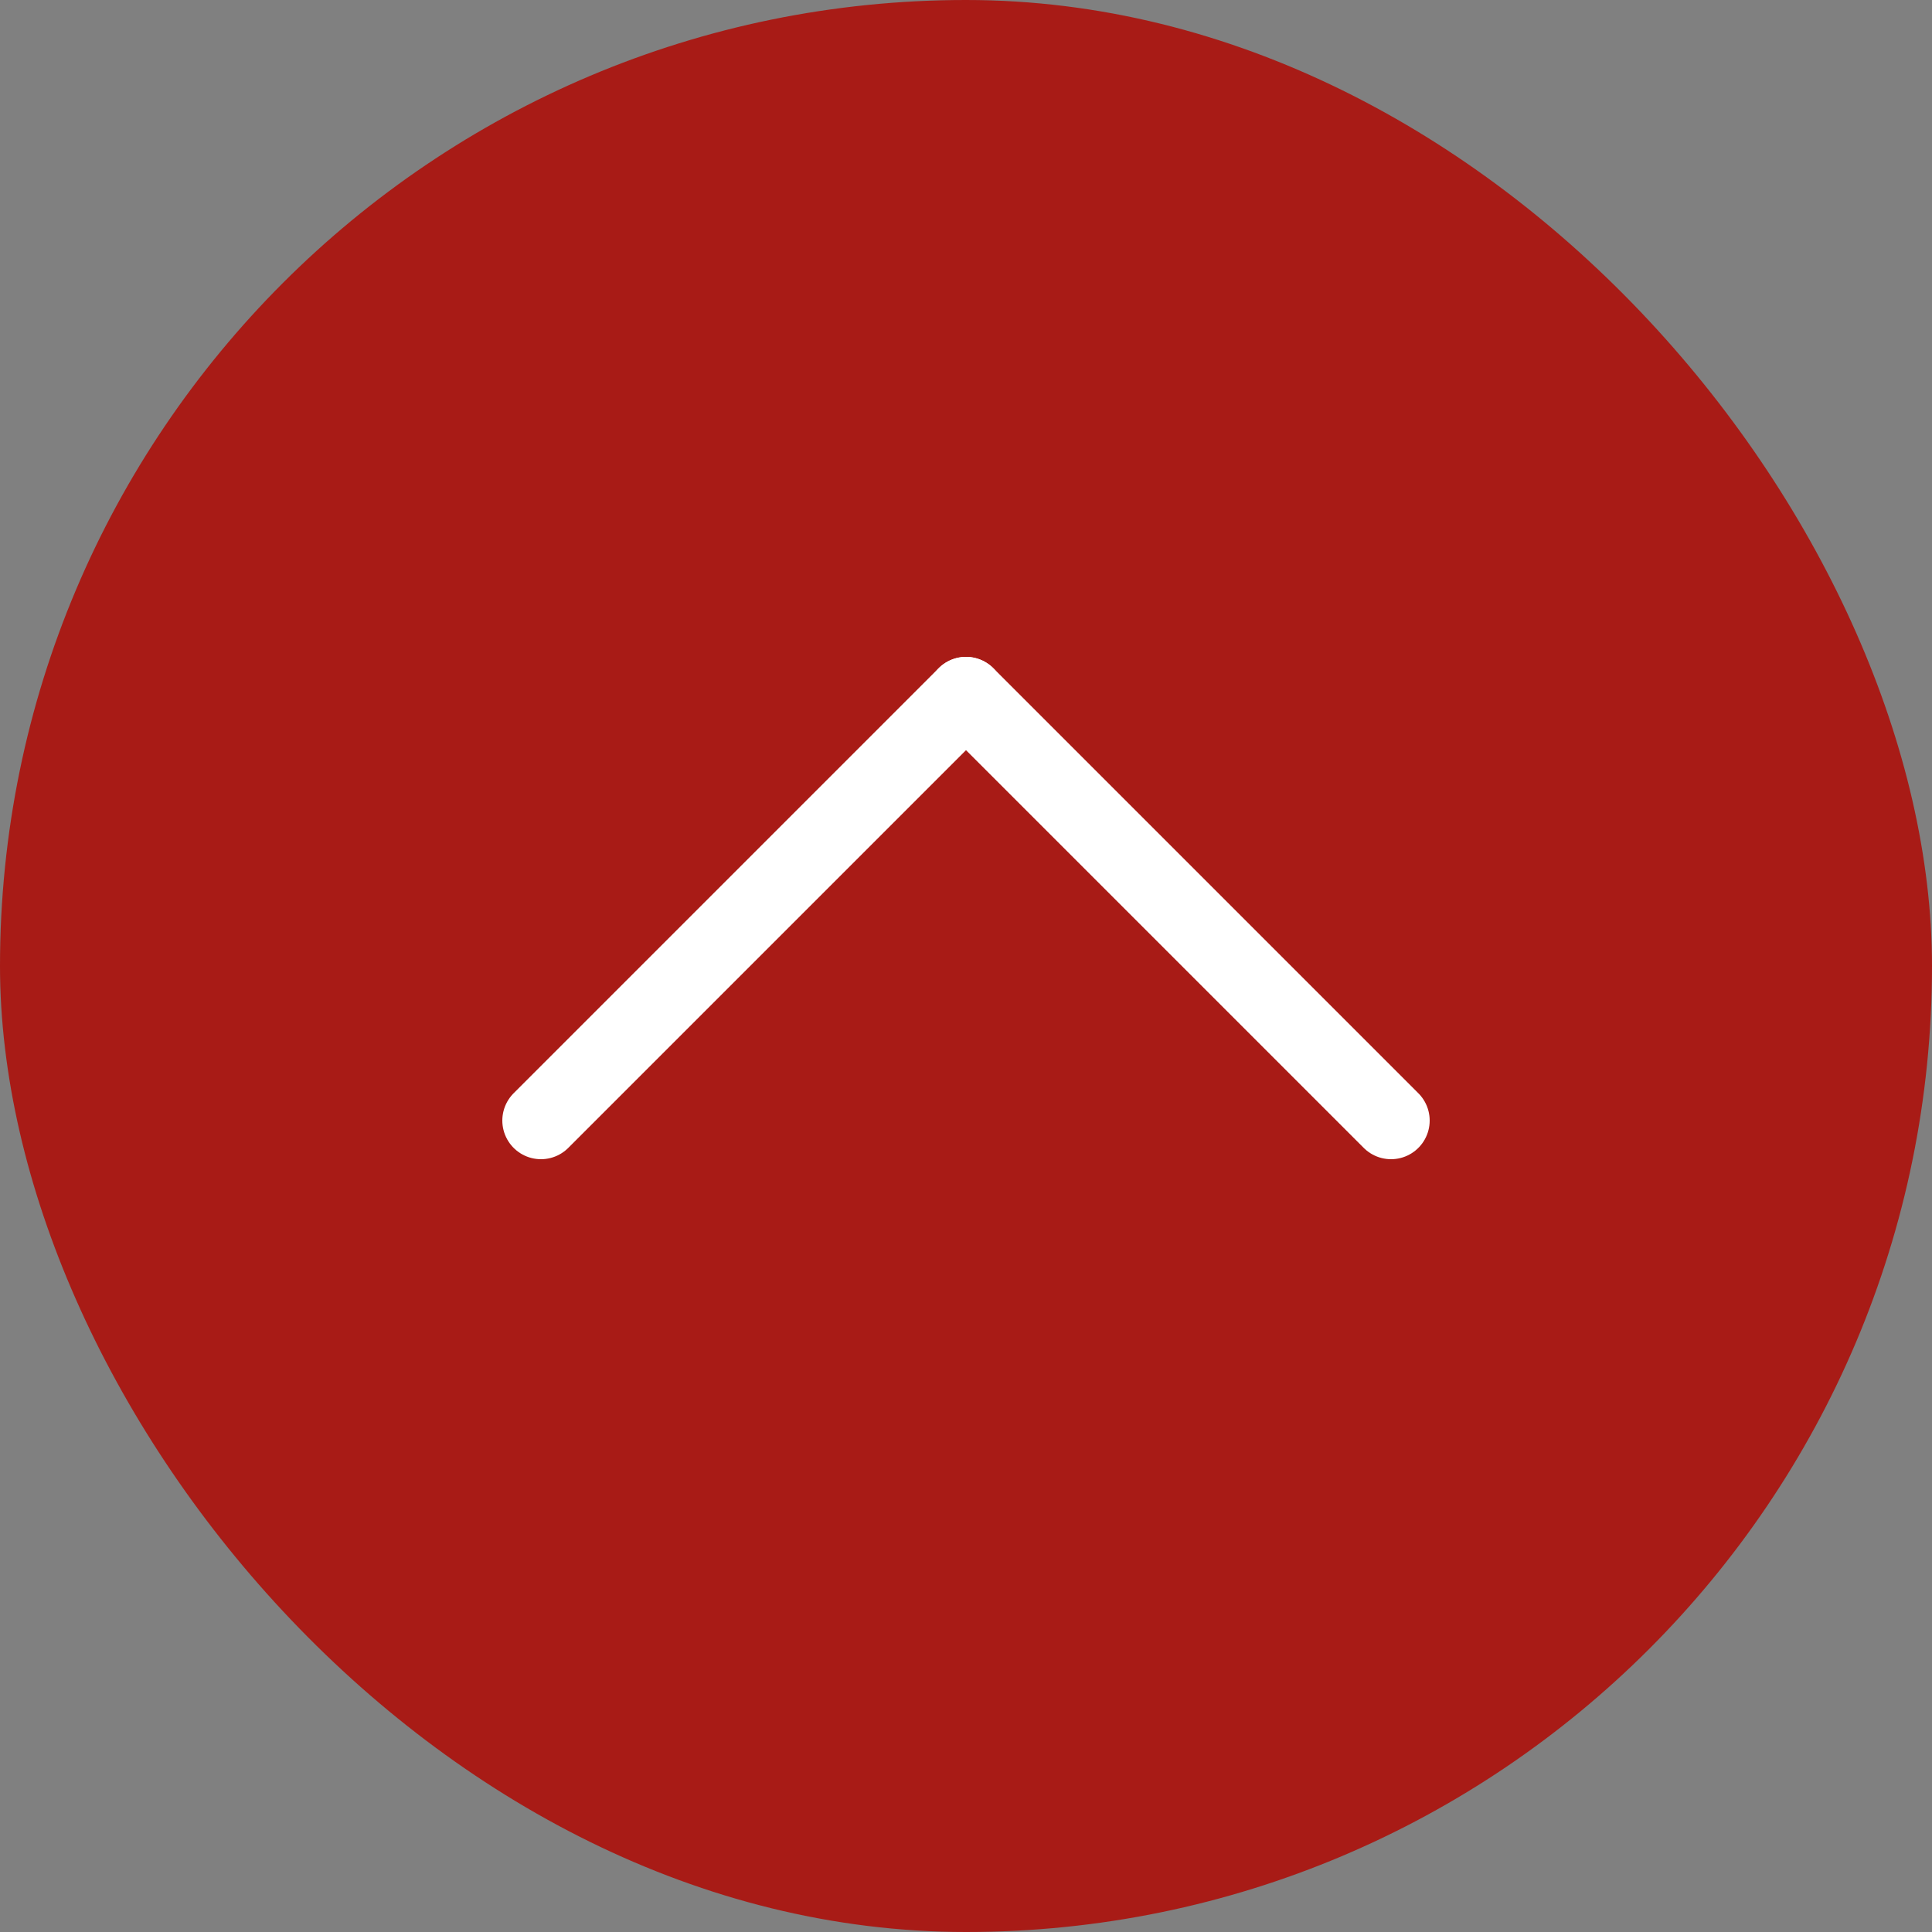
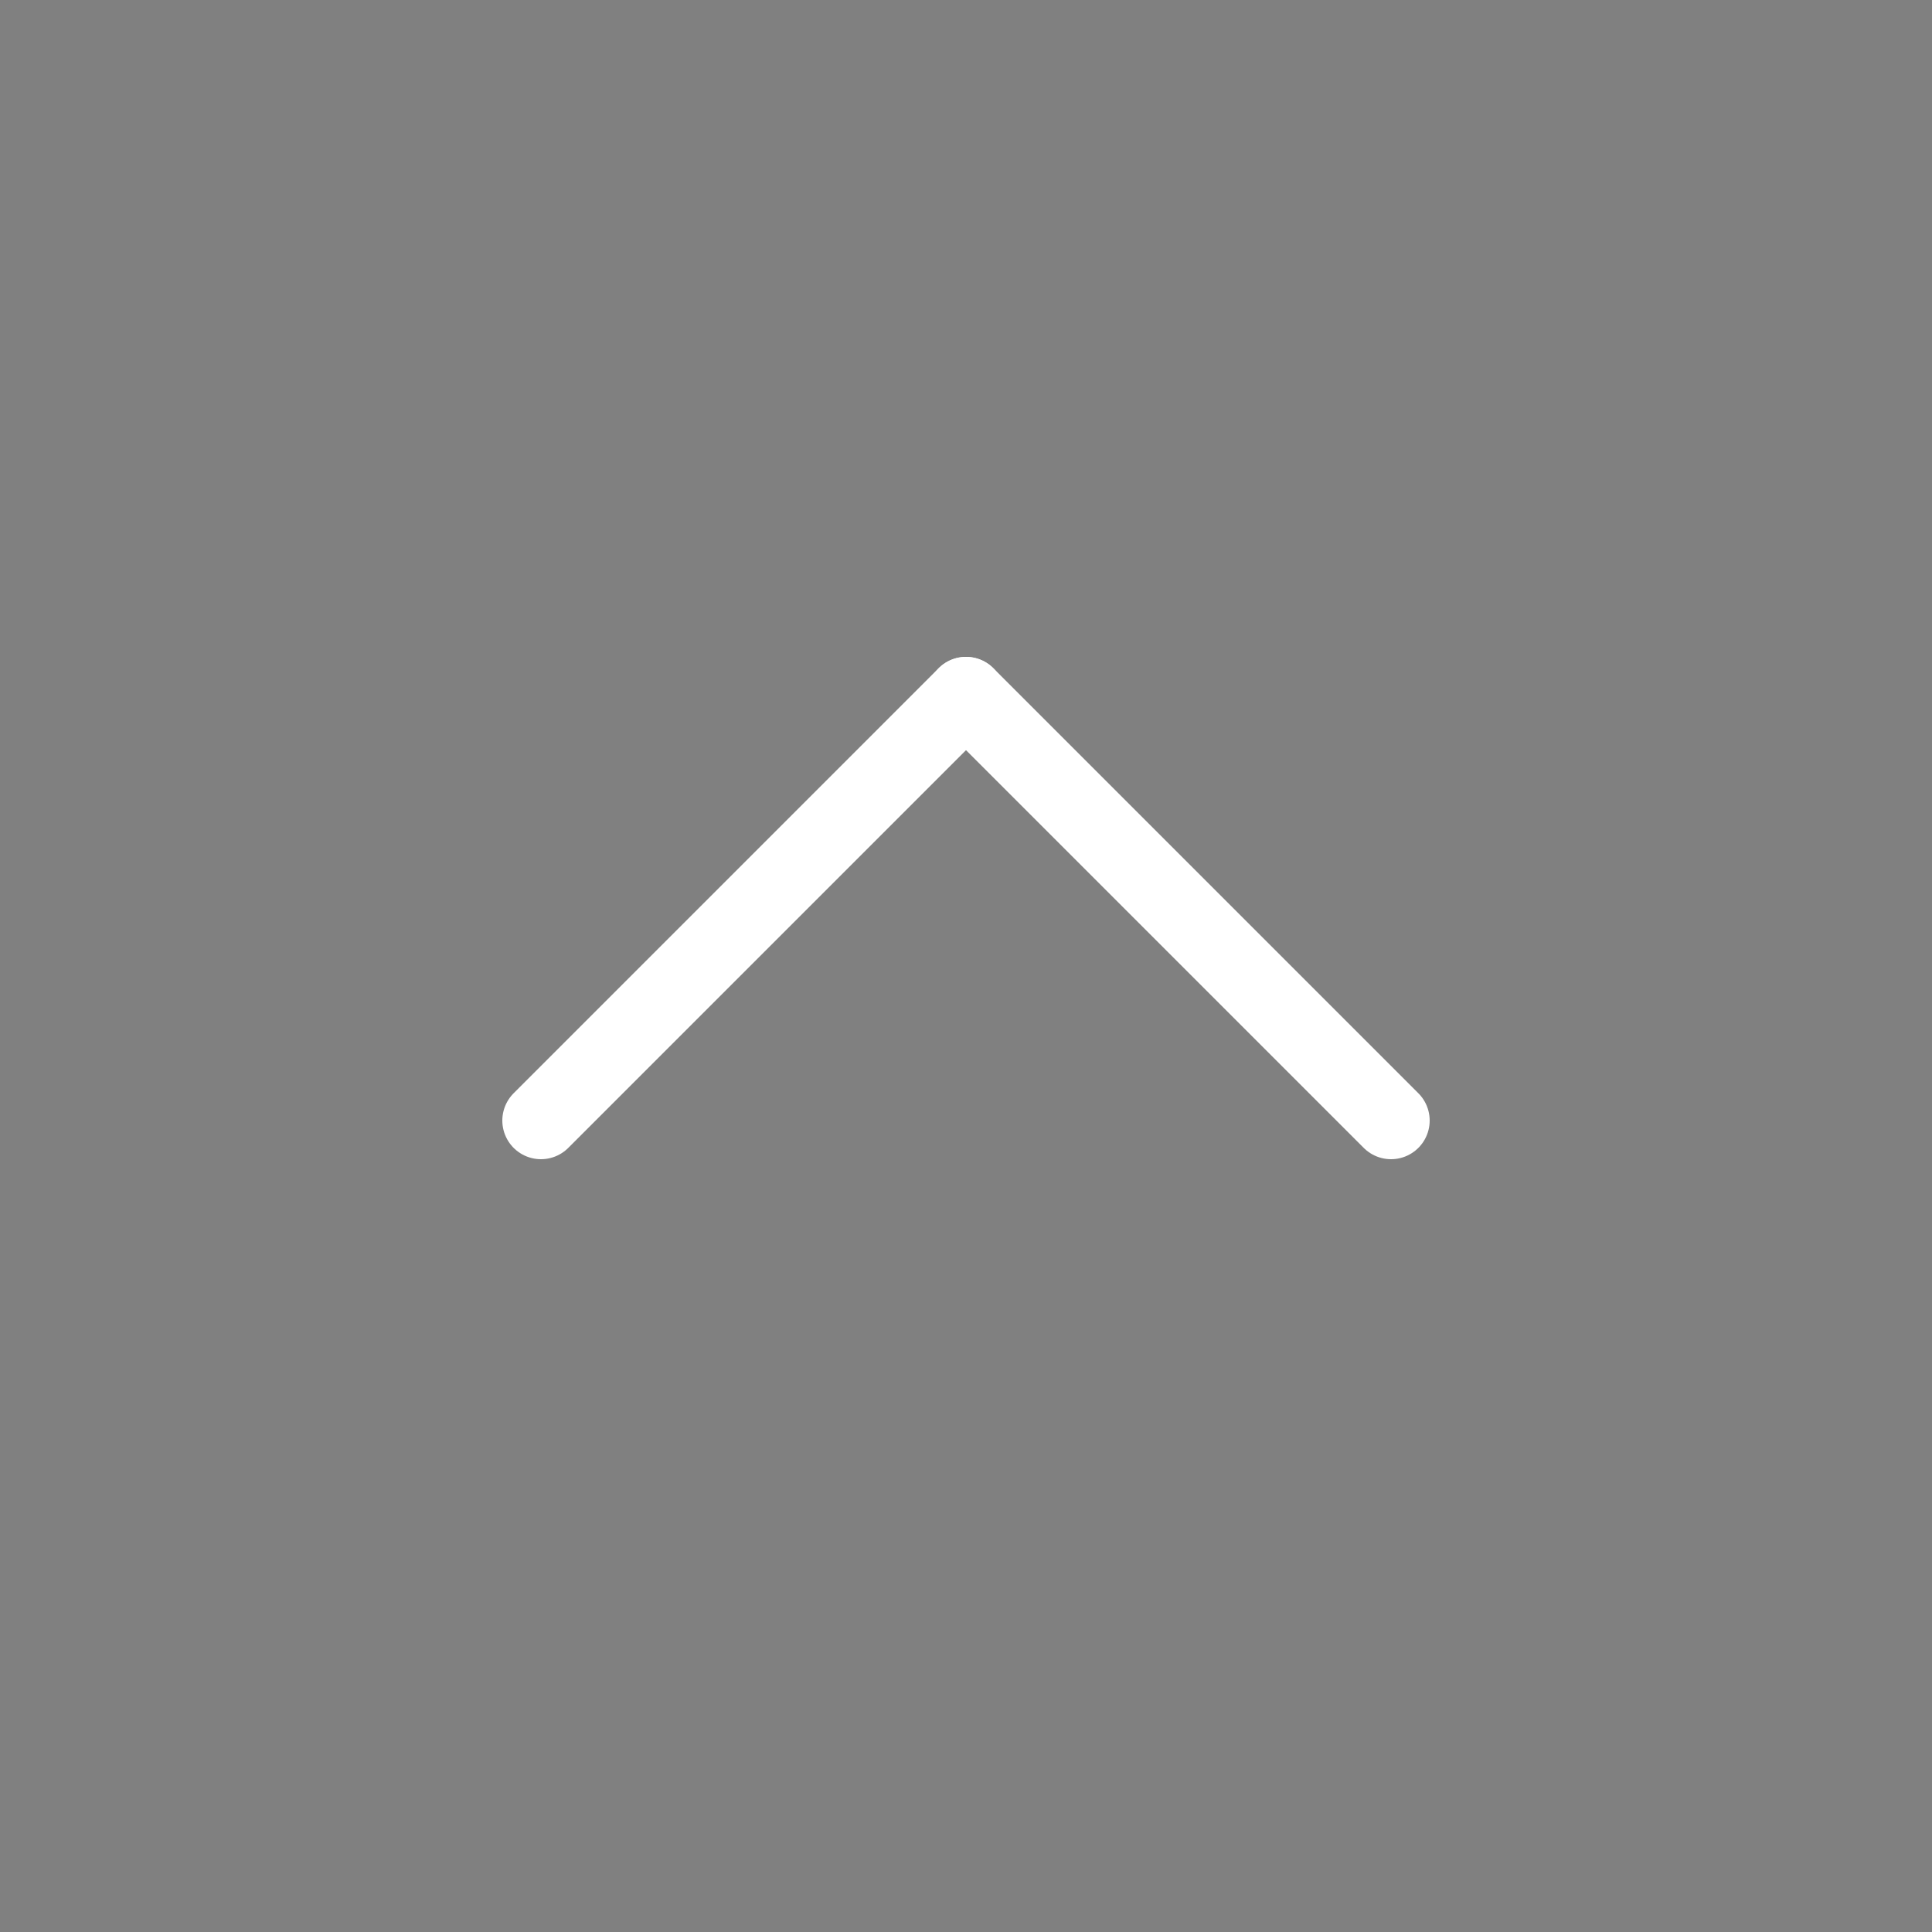
<svg xmlns="http://www.w3.org/2000/svg" width="50" height="50" viewBox="0 0 50 50" fill="none">
  <rect x="0" y="0" width="50" height="50" fill="#808080" stroke="none" />
-   <rect width="50" height="50" rx="25" fill="#A81B16" />
  <path d="M25 18L36 29" stroke="white" stroke-width="2" stroke-linecap="round" />
  <path d="M14 29L25 18" stroke="white" stroke-width="2" stroke-linecap="round" />
</svg>